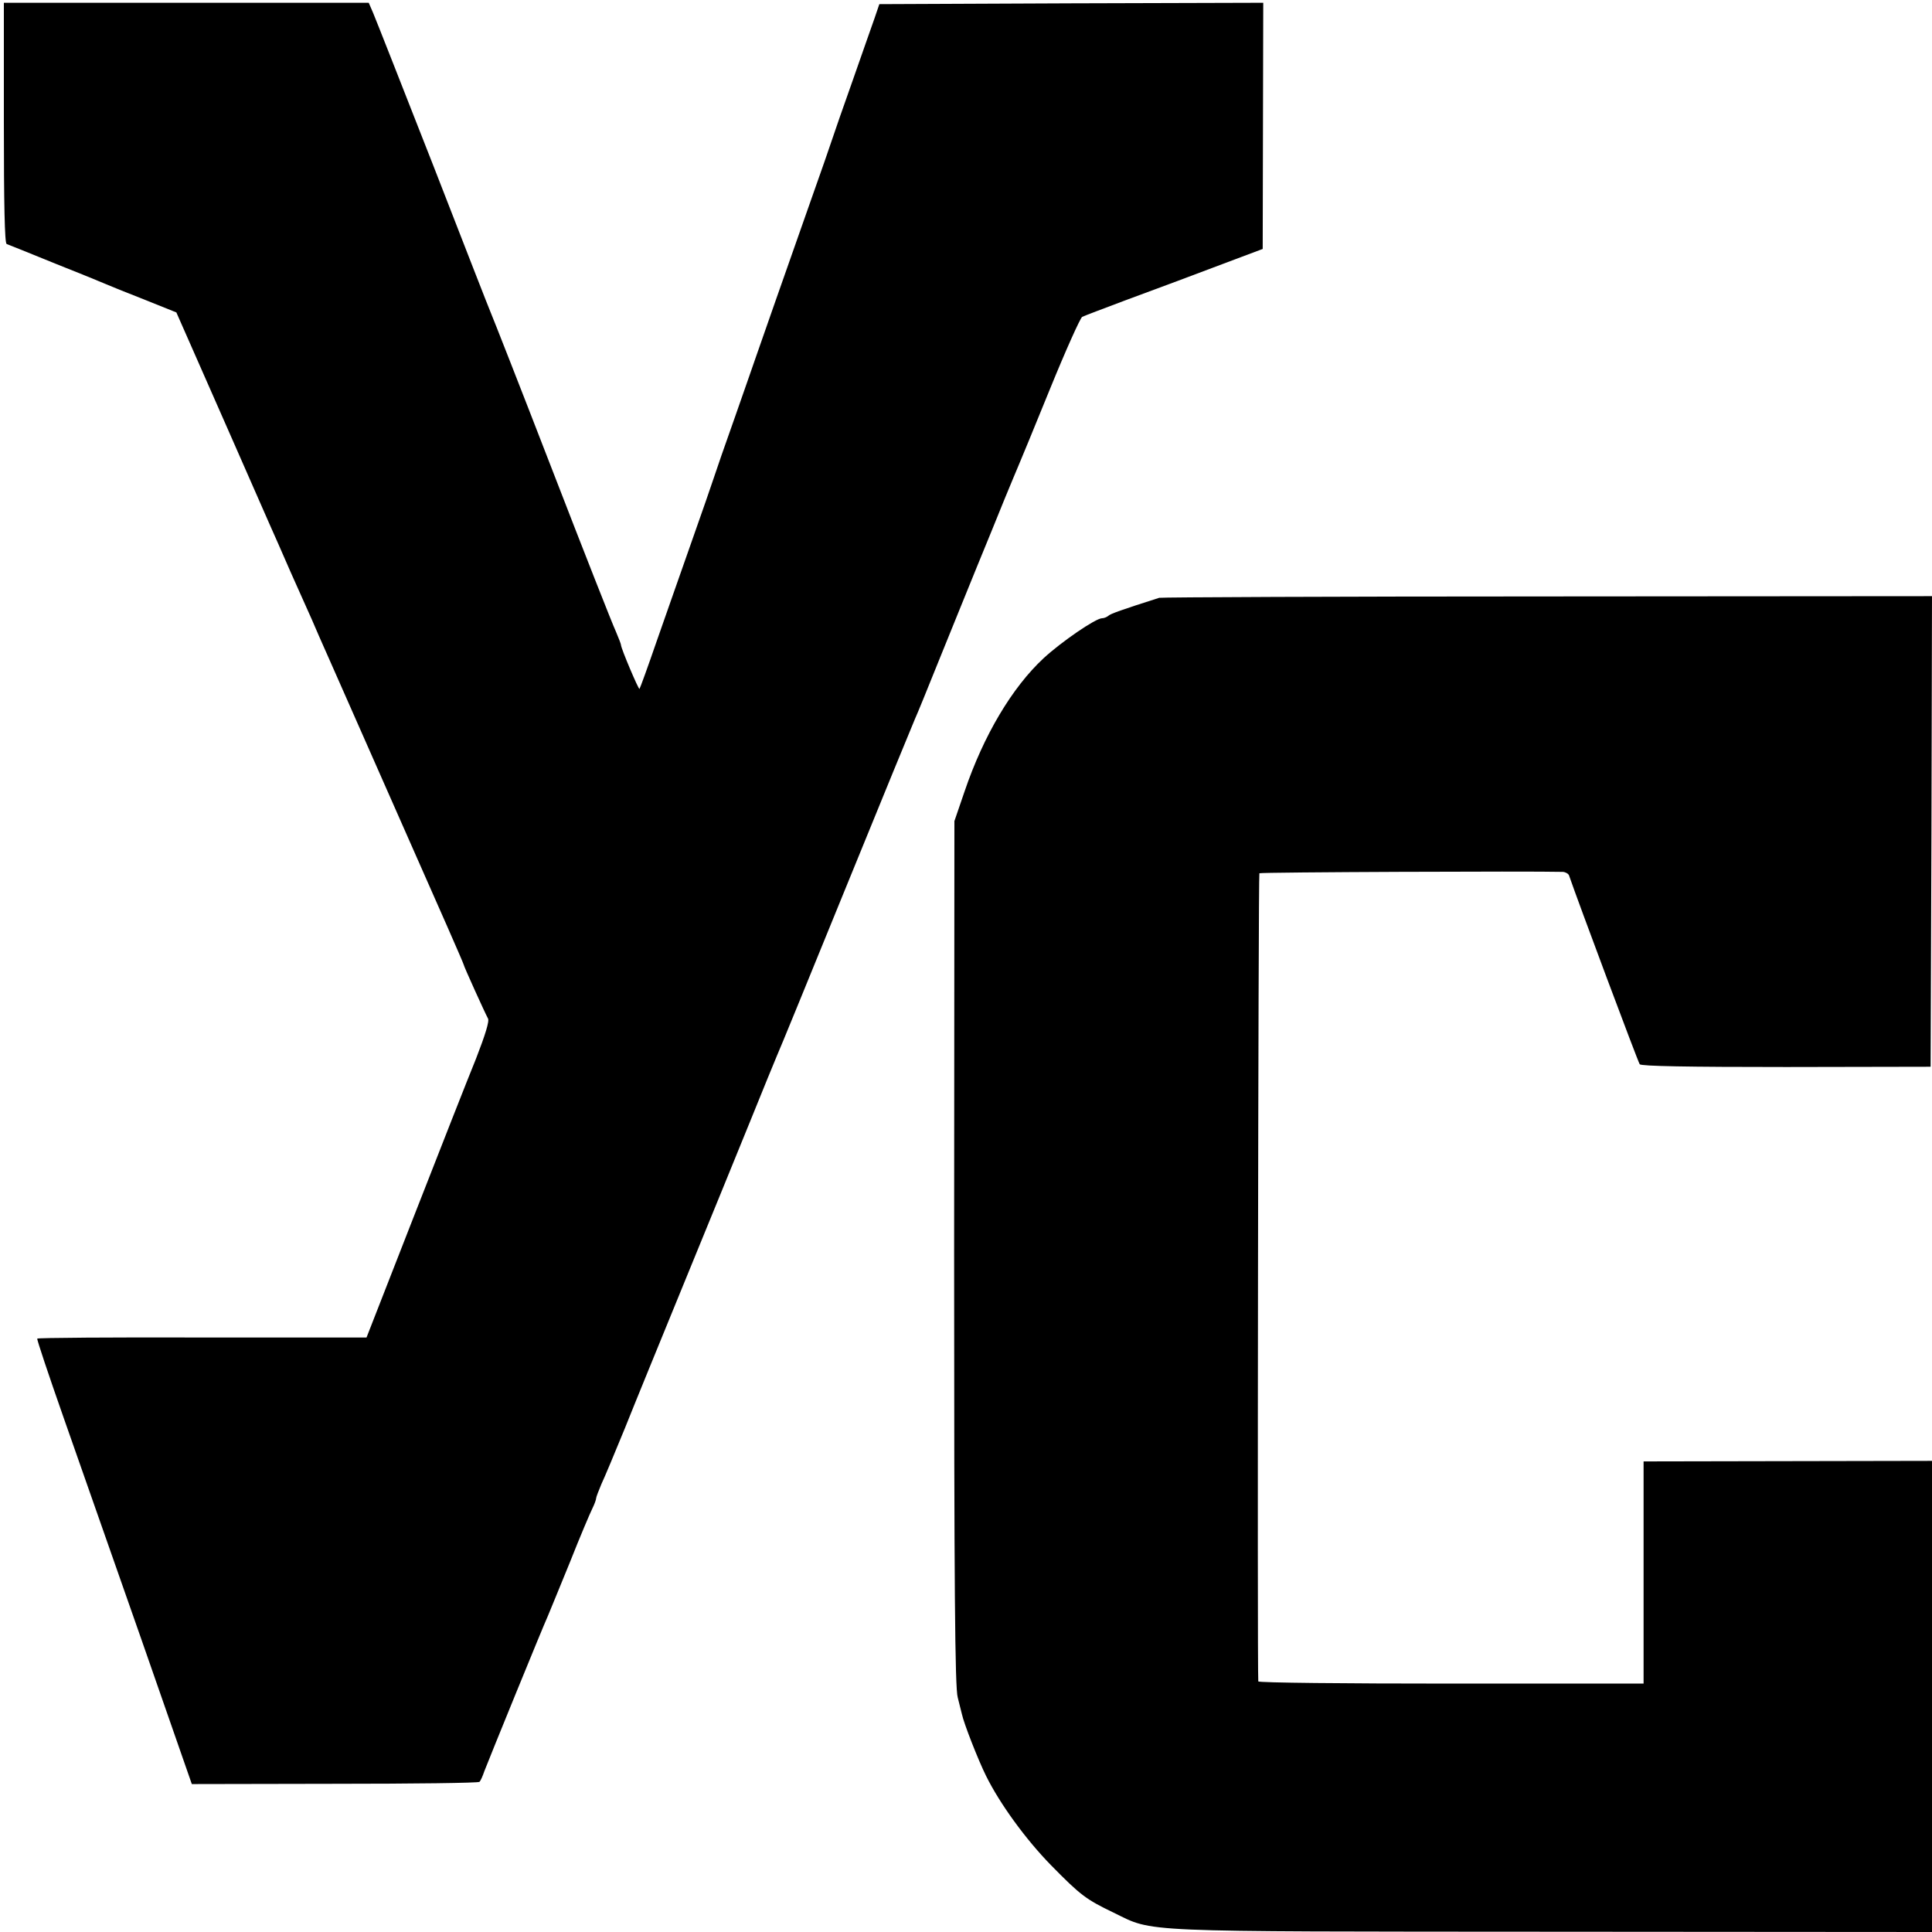
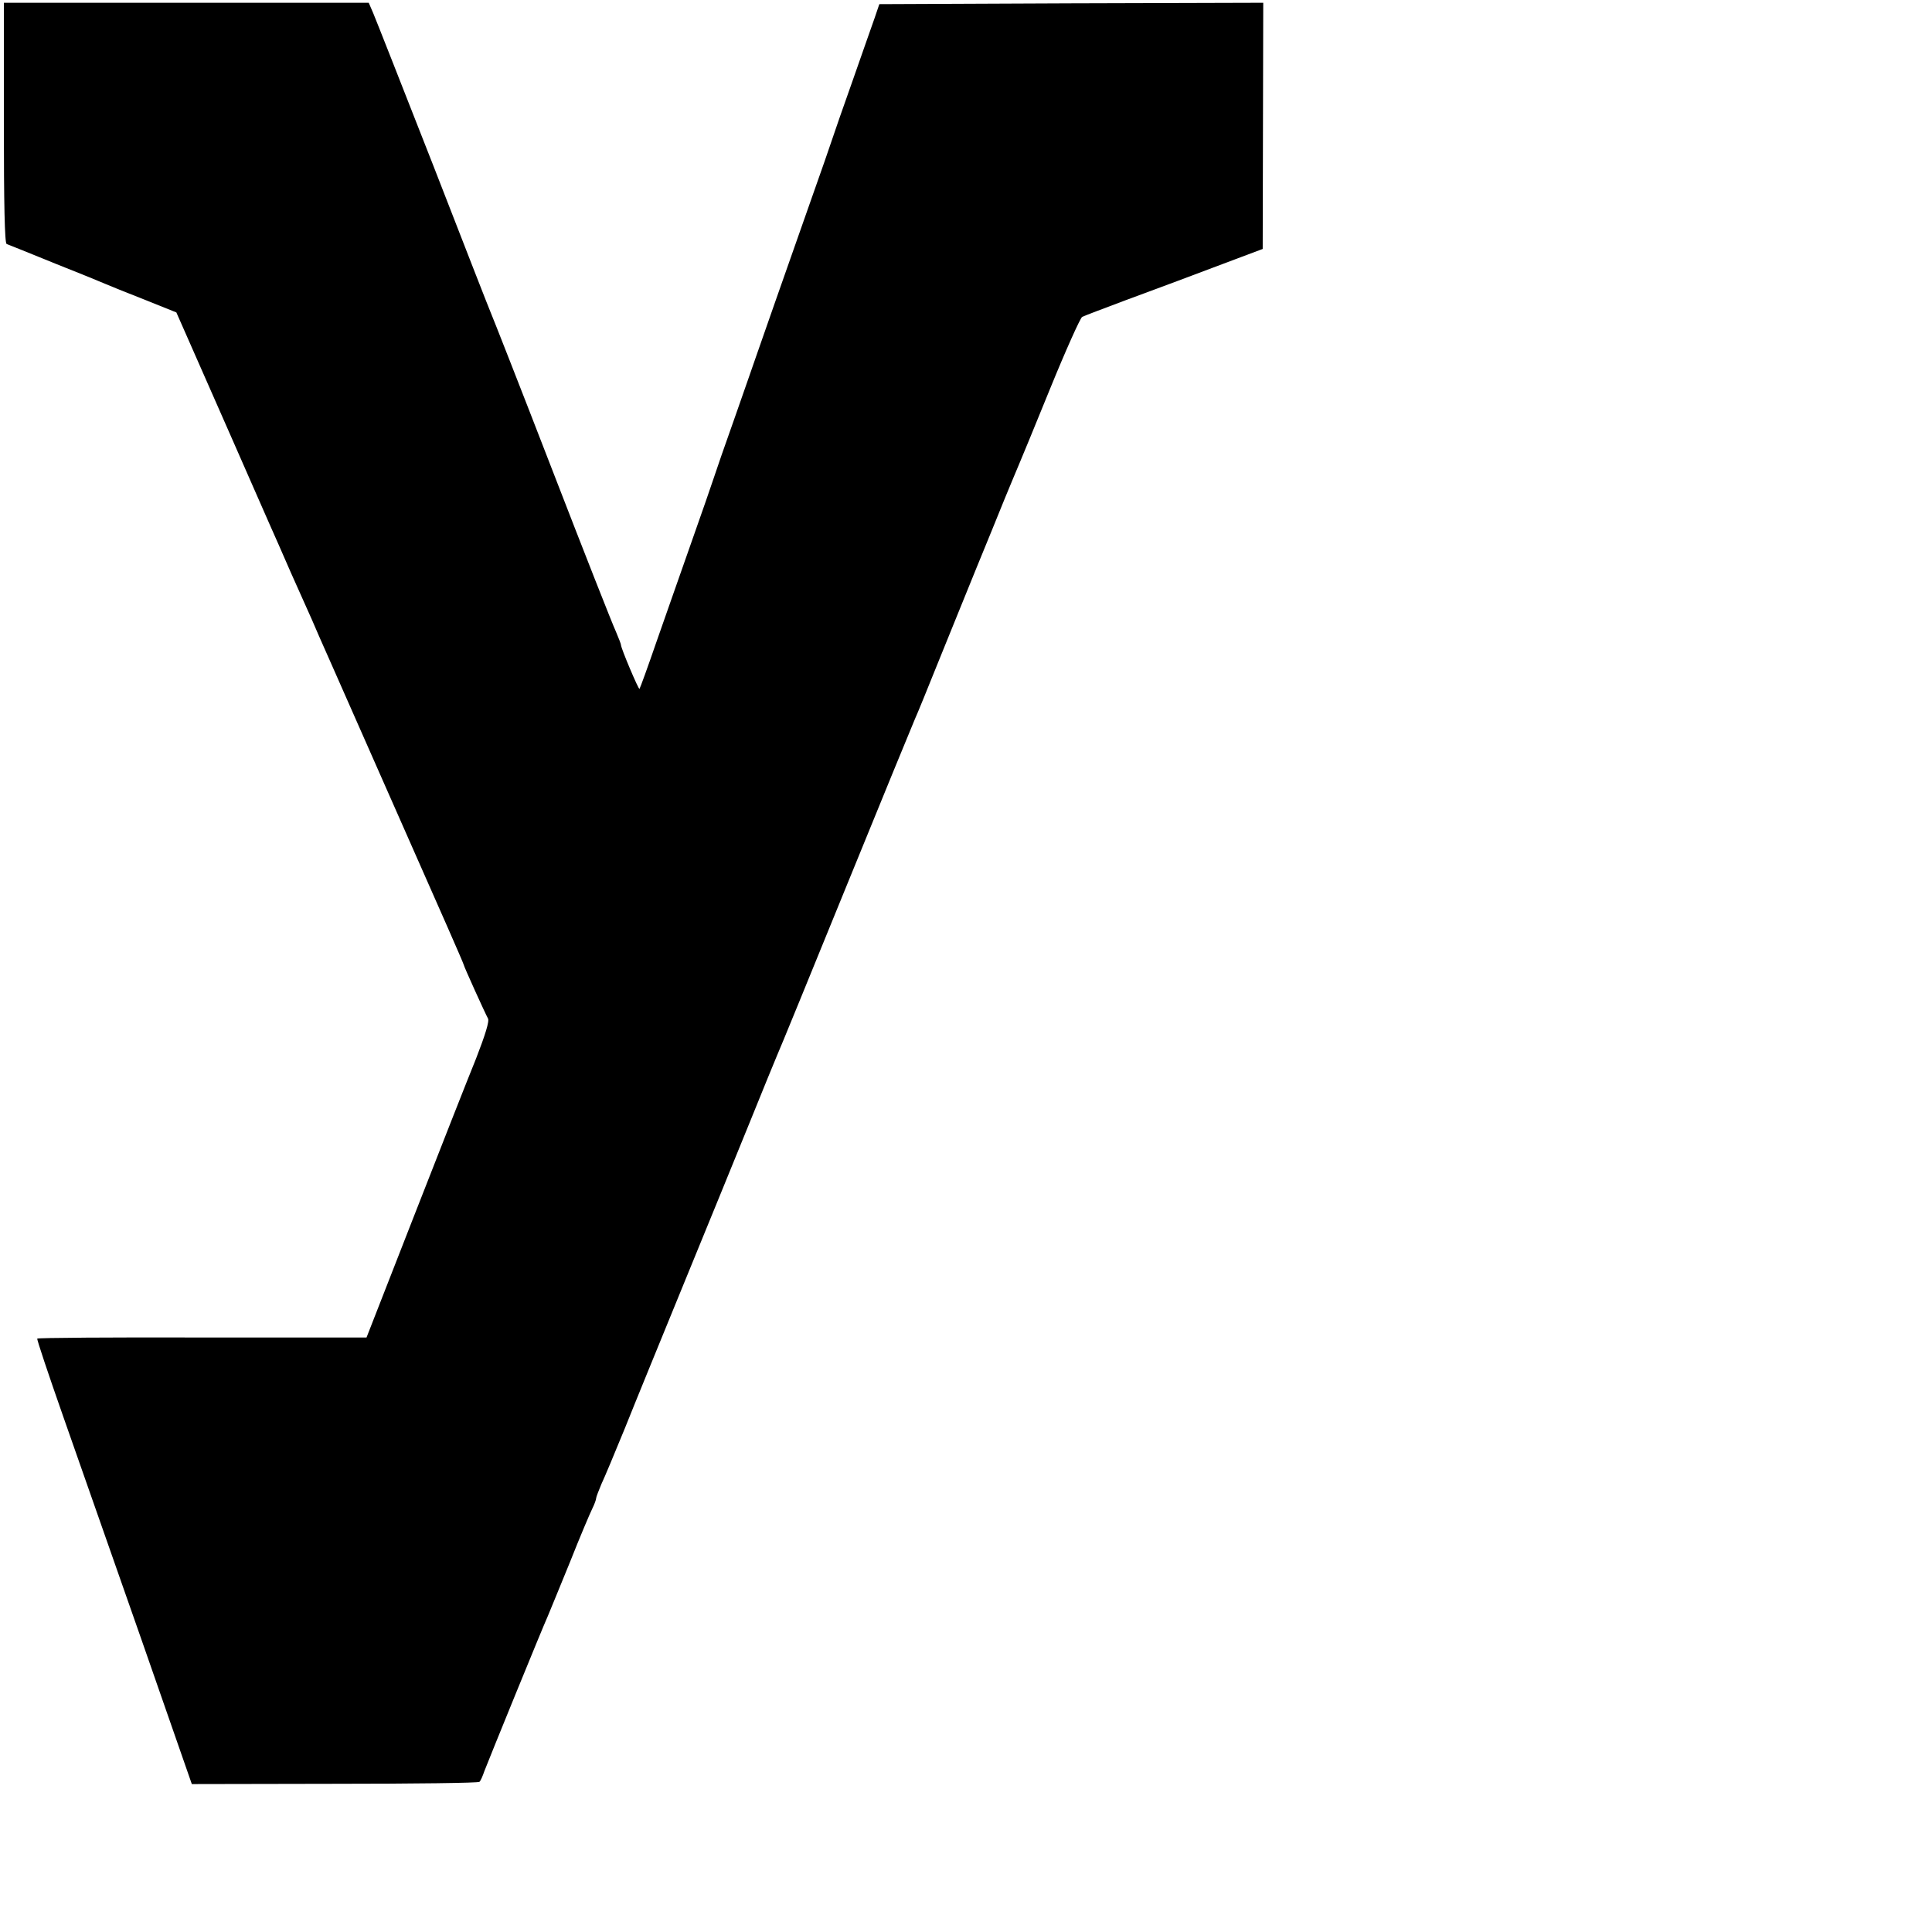
<svg xmlns="http://www.w3.org/2000/svg" version="1.0" width="700pt" height="700pt" viewBox="0 0 700 700" preserveAspectRatio="xMidYMid meet">
  <g transform="translate(0,700) scale(0.1,-0.1)" fill="#000000" stroke="none">
    <path d="M14 6555 c0 -295 3 -436 10 -439 6 -2 85 -34 176 -71 91 -36 174 -70 185 -75 11 -5 73 -30 137 -55 l117 -47 45 -102 c24 -55 96 -218 159 -361 63 -143 123 -280 134 -305 11 -25 46 -103 77 -175 32 -71 66 -148 76 -170 9 -22 40 -92 68 -155 56 -127 330 -748 423 -958 32 -73 59 -135 59 -137 0 -5 77 -175 88 -195 6 -9 -10 -60 -43 -145 -29 -71 -130 -328 -225 -571 l-172 -440 -595 0 c-327 1 -596 -1 -598 -4 -2 -3 41 -131 95 -285 54 -154 181 -516 282 -804 l183 -525 518 1 c284 0 520 3 524 7 4 3 12 21 18 39 14 37 210 518 230 562 7 17 43 104 80 195 36 91 73 178 81 194 8 16 14 33 14 38 0 4 9 27 19 51 11 23 49 114 85 202 35 88 133 327 216 530 84 204 190 465 237 580 47 116 91 224 98 240 8 17 120 291 250 610 130 319 243 594 250 610 8 17 47 113 88 215 41 102 103 253 136 335 34 83 80 195 102 250 23 55 45 109 50 120 5 11 56 135 113 275 57 140 110 258 117 262 8 4 77 30 154 59 133 49 240 89 420 157 l80 30 1 446 1 446 -696 -2 -695 -3 -17 -50 c-10 -27 -45 -129 -79 -225 -34 -96 -68 -193 -75 -215 -7 -22 -41 -119 -75 -215 -91 -258 -190 -541 -200 -570 -5 -14 -38 -110 -75 -215 -37 -104 -73 -208 -80 -230 -7 -22 -43 -125 -80 -230 -37 -104 -93 -266 -126 -359 -32 -93 -60 -170 -62 -172 -3 -4 -67 147 -67 159 0 4 -9 26 -19 50 -11 23 -115 287 -231 587 -116 300 -216 554 -221 565 -5 11 -99 252 -209 535 -111 283 -209 532 -218 553 l-16 37 -661 0 -661 0 0 -435z" />
-     <path d="M4200 4834 c-135 -43 -177 -58 -184 -65 -6 -5 -16 -9 -23 -9 -23 0 -147 -85 -212 -145 -114 -106 -217 -279 -286 -482 l-37 -108 -1 -1565 c0 -1218 3 -1575 13 -1610 6 -25 13 -52 15 -60 7 -34 60 -169 88 -225 50 -101 144 -230 235 -323 107 -109 127 -124 227 -172 148 -72 67 -68 1593 -69 l1372 -1 0 853 0 854 -522 -1 -523 -1 0 -403 0 -402 -697 0 c-384 0 -698 3 -699 8 -4 51 0 2924 4 2928 4 4 982 8 1100 5 10 -1 20 -7 22 -13 31 -91 250 -676 256 -684 6 -7 172 -10 531 -10 l523 1 3 853 2 852 -1392 -1 c-766 0 -1400 -3 -1408 -5z" />
  </g>
</svg>